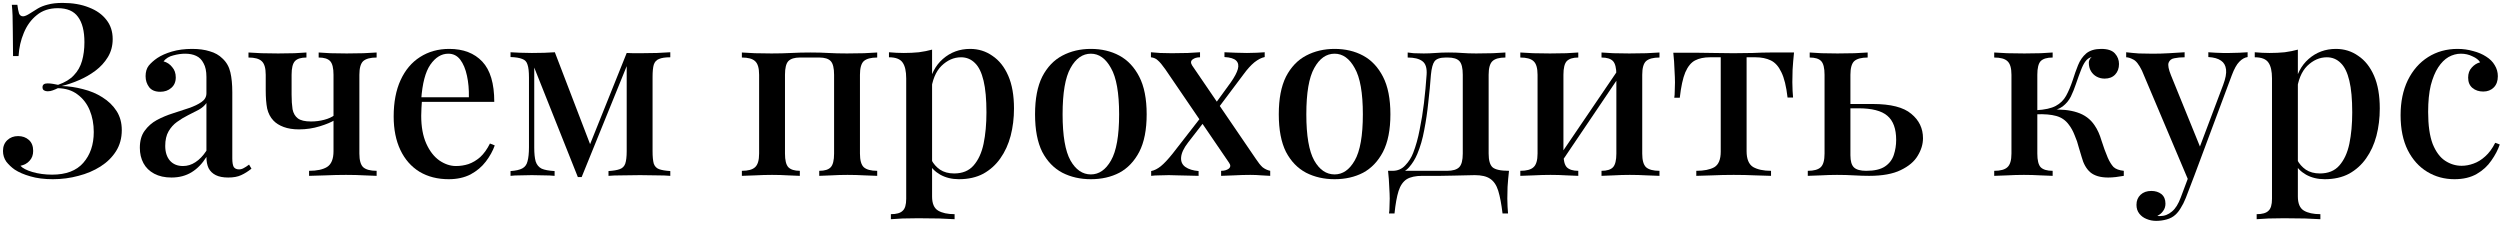
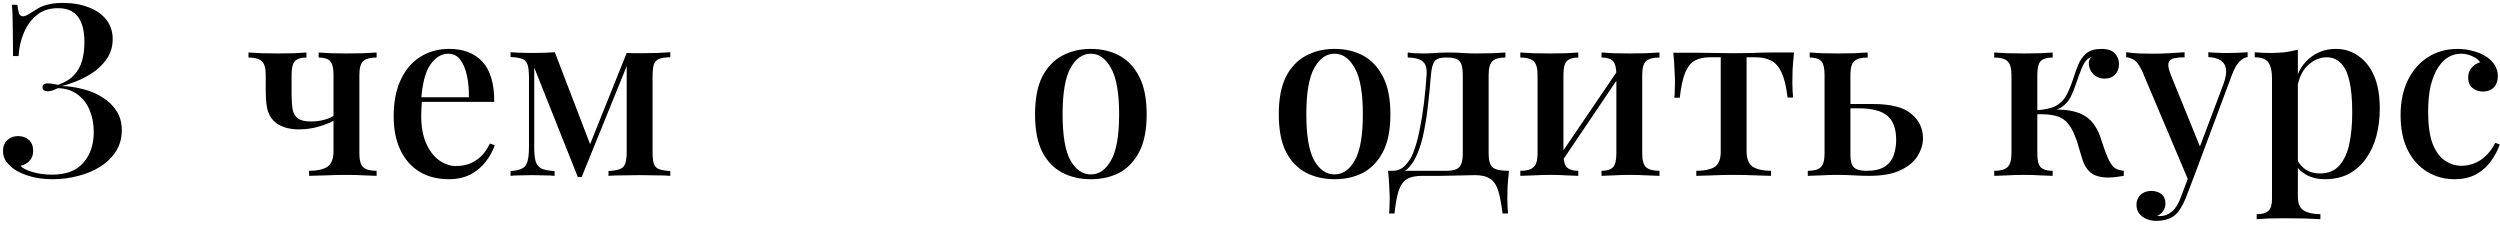
<svg xmlns="http://www.w3.org/2000/svg" width="668" height="60" viewBox="0 0 668 60" fill="none">
  <path d="M16.734 0.779C19.422 0.779 21.768 1.184 23.774 1.995C25.779 2.763 27.337 3.872 28.446 5.323C29.555 6.731 30.11 8.437 30.11 10.443C30.11 12.235 29.683 13.835 28.83 15.243C27.977 16.651 26.867 17.867 25.502 18.891C24.137 19.915 22.643 20.768 21.022 21.451C19.443 22.134 17.928 22.645 16.478 22.987C18.355 23.029 20.254 23.307 22.174 23.819C24.094 24.288 25.822 25.014 27.358 25.995C28.936 26.976 30.195 28.192 31.134 29.643C32.072 31.093 32.542 32.8 32.542 34.763C32.542 36.896 32.03 38.773 31.006 40.395C29.982 42.016 28.595 43.382 26.846 44.491C25.096 45.6 23.134 46.432 20.958 46.987C18.782 47.584 16.499 47.883 14.11 47.883C11.806 47.883 9.801 47.627 8.094 47.115C6.43 46.645 5.043 46.048 3.934 45.323C3.081 44.725 2.334 44.022 1.694 43.211C1.097 42.358 0.798 41.398 0.798 40.331C0.798 39.136 1.182 38.176 1.95 37.451C2.718 36.725 3.678 36.363 4.83 36.363C5.982 36.363 6.942 36.704 7.71 37.387C8.478 38.069 8.862 39.051 8.862 40.331C8.862 41.398 8.542 42.272 7.902 42.955C7.305 43.638 6.494 44.086 5.47 44.299C6.025 44.939 7.091 45.493 8.67 45.963C10.291 46.432 12.04 46.667 13.918 46.667C17.63 46.667 20.403 45.621 22.238 43.531C24.115 41.398 25.054 38.645 25.054 35.275C25.054 33.142 24.691 31.2 23.966 29.451C23.241 27.701 22.152 26.294 20.702 25.227C19.294 24.16 17.544 23.605 15.454 23.563C15.027 23.776 14.579 23.968 14.11 24.139C13.683 24.309 13.214 24.395 12.702 24.395C12.361 24.395 12.04 24.309 11.742 24.139C11.486 23.968 11.358 23.691 11.358 23.307C11.358 22.624 11.806 22.283 12.702 22.283C13.214 22.283 13.704 22.326 14.174 22.411C14.643 22.496 15.091 22.581 15.518 22.667C17.352 22.027 18.761 21.174 19.742 20.107C20.766 19.04 21.491 17.76 21.918 16.267C22.345 14.774 22.558 13.11 22.558 11.275C22.558 8.288 21.982 6.027 20.83 4.491C19.721 2.955 17.928 2.187 15.454 2.187C13.193 2.187 11.315 2.805 9.822 4.043C8.329 5.237 7.177 6.816 6.366 8.779C5.555 10.699 5.086 12.768 4.958 14.987H3.486C3.486 12.299 3.465 10.101 3.422 8.395C3.422 6.688 3.401 5.28 3.358 4.171C3.315 3.061 3.251 2.101 3.166 1.291H4.638C4.766 2.272 4.915 3.04 5.086 3.595C5.299 4.107 5.662 4.363 6.174 4.363C6.601 4.363 7.241 4.085 8.094 3.531C8.734 3.104 9.417 2.677 10.142 2.251C10.867 1.824 11.742 1.483 12.766 1.227C13.832 0.928 15.155 0.779 16.734 0.779Z" fill="black" />
-   <path d="M45.814 47.435C44.022 47.435 42.486 47.093 41.206 46.411C39.926 45.728 38.966 44.789 38.326 43.595C37.686 42.4 37.366 41.035 37.366 39.499C37.366 37.621 37.793 36.107 38.646 34.955C39.5 33.76 40.588 32.8 41.91 32.075C43.276 31.349 44.705 30.752 46.198 30.283C47.734 29.771 49.164 29.302 50.486 28.875C51.852 28.405 52.961 27.872 53.814 27.275C54.71 26.677 55.158 25.888 55.158 24.907V20.555C55.158 19.019 54.902 17.803 54.39 16.907C53.921 15.968 53.26 15.307 52.406 14.923C51.596 14.539 50.614 14.347 49.462 14.347C48.481 14.347 47.436 14.496 46.326 14.795C45.217 15.051 44.342 15.584 43.702 16.395C44.641 16.651 45.409 17.163 46.006 17.931C46.646 18.656 46.966 19.573 46.966 20.683C46.966 21.878 46.561 22.816 45.75 23.499C44.982 24.181 44.001 24.523 42.806 24.523C41.484 24.523 40.502 24.117 39.862 23.307C39.222 22.453 38.902 21.472 38.902 20.363C38.902 19.211 39.18 18.272 39.734 17.547C40.332 16.822 41.1 16.139 42.038 15.499C43.062 14.816 44.364 14.24 45.942 13.771C47.564 13.302 49.356 13.067 51.318 13.067C53.153 13.067 54.732 13.28 56.054 13.707C57.42 14.091 58.55 14.731 59.446 15.627C60.513 16.608 61.217 17.846 61.558 19.339C61.9 20.79 62.07 22.56 62.07 24.651V42.315C62.07 43.382 62.198 44.15 62.454 44.619C62.753 45.045 63.222 45.259 63.862 45.259C64.289 45.259 64.694 45.152 65.078 44.939C65.505 44.725 65.996 44.406 66.55 43.979L67.19 45.067C66.294 45.792 65.377 46.368 64.438 46.795C63.542 47.221 62.39 47.435 60.982 47.435C59.617 47.435 58.508 47.221 57.654 46.795C56.801 46.368 56.161 45.749 55.734 44.939C55.35 44.128 55.158 43.126 55.158 41.931C54.049 43.723 52.726 45.088 51.19 46.027C49.654 46.965 47.862 47.435 45.814 47.435ZM48.886 44.363C50.081 44.363 51.19 44.022 52.214 43.339C53.281 42.656 54.262 41.632 55.158 40.267V27.531C54.689 28.213 54.006 28.811 53.11 29.323C52.214 29.792 51.254 30.283 50.23 30.795C49.206 31.307 48.225 31.904 47.286 32.587C46.39 33.227 45.644 34.059 45.046 35.083C44.449 36.107 44.15 37.408 44.15 38.987C44.15 40.651 44.577 41.974 45.43 42.955C46.284 43.894 47.436 44.363 48.886 44.363Z" fill="black" />
  <path d="M100.634 14.027V15.371C98.97 15.371 97.776 15.691 97.05 16.331C96.368 16.971 96.026 18.187 96.026 19.979V41.035C96.026 42.827 96.368 44.043 97.05 44.683C97.776 45.323 98.97 45.643 100.634 45.643V46.987C99.909 46.944 98.821 46.901 97.37 46.859C95.92 46.773 94.277 46.731 92.442 46.731C90.693 46.731 88.858 46.773 86.938 46.859C85.061 46.901 83.61 46.944 82.586 46.987V45.643C84.677 45.643 86.277 45.301 87.386 44.619C88.538 43.894 89.114 42.486 89.114 40.395V19.979C89.114 18.187 88.816 16.971 88.218 16.331C87.621 15.691 86.597 15.371 85.146 15.371V14.027C85.872 14.069 86.917 14.133 88.282 14.219C89.69 14.261 91.141 14.283 92.634 14.283C94.085 14.283 95.578 14.261 97.114 14.219C98.693 14.133 99.866 14.069 100.634 14.027ZM81.882 14.027V15.371C80.432 15.371 79.408 15.691 78.81 16.331C78.213 16.971 77.914 18.187 77.914 19.979V25.291C77.914 26.784 78 28.085 78.17 29.195C78.384 30.262 78.853 31.072 79.578 31.627C80.304 32.181 81.477 32.459 83.098 32.459C84.336 32.459 85.509 32.309 86.618 32.011C87.77 31.712 88.709 31.285 89.434 30.731V32.075C88.581 32.63 87.258 33.184 85.466 33.739C83.674 34.294 81.818 34.571 79.898 34.571C78.32 34.571 76.954 34.358 75.802 33.931C74.65 33.504 73.733 32.928 73.05 32.203C72.24 31.349 71.685 30.283 71.386 29.003C71.13 27.68 71.002 26.059 71.002 24.139V19.979C71.002 18.187 70.64 16.971 69.914 16.331C69.232 15.691 68.058 15.371 66.394 15.371V14.027C67.162 14.069 68.314 14.133 69.85 14.219C71.386 14.261 72.88 14.283 74.33 14.283C75.824 14.283 77.274 14.261 78.682 14.219C80.09 14.133 81.157 14.069 81.882 14.027Z" fill="black" />
  <path d="M120.037 13.067C123.792 13.067 126.736 14.197 128.869 16.459C131.003 18.72 132.069 22.304 132.069 27.211H109.989L109.861 25.995H125.285C125.328 23.904 125.157 21.984 124.773 20.235C124.389 18.443 123.792 17.014 122.981 15.947C122.171 14.88 121.104 14.347 119.781 14.347C117.947 14.347 116.347 15.328 114.981 17.291C113.659 19.211 112.848 22.304 112.549 26.571L112.741 26.891C112.699 27.488 112.656 28.149 112.613 28.875C112.571 29.558 112.549 30.24 112.549 30.923C112.549 33.867 112.997 36.342 113.893 38.347C114.789 40.352 115.963 41.867 117.413 42.891C118.864 43.872 120.336 44.363 121.829 44.363C122.981 44.363 124.091 44.192 125.157 43.851C126.267 43.467 127.312 42.848 128.293 41.995C129.275 41.099 130.149 39.883 130.917 38.347L132.197 38.859C131.685 40.309 130.896 41.739 129.829 43.147C128.763 44.555 127.397 45.707 125.733 46.603C124.069 47.456 122.128 47.883 119.909 47.883C116.923 47.883 114.32 47.221 112.101 45.899C109.883 44.533 108.176 42.592 106.981 40.075C105.787 37.557 105.189 34.571 105.189 31.115C105.189 27.317 105.808 24.075 107.045 21.387C108.283 18.699 110.011 16.651 112.229 15.243C114.491 13.792 117.093 13.067 120.037 13.067Z" fill="black" />
  <path d="M179.102 13.963V15.307C177.779 15.307 176.777 15.456 176.094 15.755C175.411 16.011 174.942 16.523 174.686 17.291C174.473 18.016 174.366 19.125 174.366 20.619V40.395C174.366 41.846 174.473 42.955 174.686 43.723C174.942 44.448 175.411 44.939 176.094 45.195C176.777 45.451 177.779 45.621 179.102 45.707V46.987C178.163 46.901 176.969 46.859 175.518 46.859C174.067 46.816 172.574 46.795 171.038 46.795C169.374 46.795 167.774 46.816 166.238 46.859C164.702 46.859 163.486 46.901 162.59 46.987V45.707C163.913 45.621 164.915 45.451 165.598 45.195C166.323 44.939 166.814 44.448 167.07 43.723C167.326 42.955 167.454 41.846 167.454 40.395V17.675L155.422 47.307H154.398L142.75 18.059V39.435C142.75 41.014 142.878 42.251 143.134 43.147C143.433 44.043 143.966 44.683 144.734 45.067C145.502 45.408 146.654 45.621 148.19 45.707V46.987C147.379 46.901 146.441 46.859 145.374 46.859C144.35 46.816 143.262 46.795 142.11 46.795C141.086 46.795 140.041 46.816 138.974 46.859C137.95 46.859 137.097 46.901 136.414 46.987V45.707C137.779 45.621 138.825 45.387 139.55 45.003C140.275 44.619 140.745 43.979 140.958 43.083C141.214 42.144 141.342 40.886 141.342 39.307V20.747C141.342 19.168 141.214 18.016 140.958 17.291C140.745 16.523 140.275 16.011 139.55 15.755C138.825 15.456 137.779 15.286 136.414 15.243V13.963C137.097 14.005 137.95 14.048 138.974 14.091C140.041 14.133 141.086 14.155 142.11 14.155C144.457 14.155 146.505 14.091 148.254 13.963L158.046 39.499L156.766 40.779L167.454 14.155C168.009 14.155 168.606 14.176 169.246 14.219C169.886 14.219 170.526 14.219 171.166 14.219C172.702 14.219 174.153 14.197 175.518 14.155C176.926 14.069 178.121 14.005 179.102 13.963Z" fill="black" />
-   <path d="M234.388 14.027V15.371C232.724 15.371 231.529 15.691 230.804 16.331C230.121 16.971 229.78 18.187 229.78 19.979V41.035C229.78 42.827 230.121 44.043 230.804 44.683C231.529 45.323 232.724 45.643 234.388 45.643V46.987C233.663 46.944 232.532 46.901 230.996 46.859C229.46 46.773 227.945 46.731 226.452 46.731C225.001 46.731 223.551 46.773 222.1 46.859C220.692 46.901 219.625 46.944 218.9 46.987V45.643C220.351 45.643 221.375 45.323 221.972 44.683C222.569 44.043 222.868 42.827 222.868 41.035V19.979C222.868 18.187 222.569 16.971 221.972 16.331C221.375 15.691 220.351 15.371 218.9 15.371H213.716C212.308 15.371 211.284 15.691 210.644 16.331C210.047 16.971 209.748 18.187 209.748 19.979V41.035C209.748 42.827 210.047 44.043 210.644 44.683C211.284 45.323 212.308 45.643 213.716 45.643V46.987C213.033 46.944 211.988 46.901 210.58 46.859C209.215 46.773 207.785 46.731 206.292 46.731C204.841 46.731 203.327 46.773 201.748 46.859C200.169 46.901 198.996 46.944 198.228 46.987V45.643C199.892 45.643 201.065 45.323 201.748 44.683C202.473 44.043 202.836 42.827 202.836 41.035V19.979C202.836 18.187 202.473 16.971 201.748 16.331C201.065 15.691 199.892 15.371 198.228 15.371V14.027C198.996 14.069 200.148 14.133 201.684 14.219C203.22 14.261 204.713 14.283 206.164 14.283C208.084 14.283 209.833 14.24 211.412 14.155C213.033 14.069 214.74 14.027 216.532 14.027C218.367 14.027 219.967 14.069 221.332 14.155C222.74 14.24 224.404 14.283 226.324 14.283C227.817 14.283 229.332 14.261 230.868 14.219C232.447 14.133 233.62 14.069 234.388 14.027Z" fill="black" />
-   <path d="M249.051 13.259V52.491C249.051 54.368 249.585 55.627 250.651 56.267C251.718 56.907 253.19 57.227 255.067 57.227V58.571C254.086 58.528 252.721 58.464 250.971 58.379C249.222 58.336 247.345 58.315 245.339 58.315C243.931 58.315 242.545 58.336 241.179 58.379C239.814 58.464 238.769 58.528 238.043 58.571V57.227C239.537 57.227 240.582 56.928 241.179 56.331C241.819 55.776 242.139 54.709 242.139 53.131V20.939C242.139 19.019 241.819 17.611 241.179 16.715C240.539 15.776 239.323 15.307 237.531 15.307V13.963C238.897 14.091 240.219 14.155 241.499 14.155C242.907 14.155 244.251 14.091 245.531 13.963C246.811 13.792 247.985 13.557 249.051 13.259ZM259.227 13.067C261.446 13.067 263.43 13.685 265.179 14.923C266.971 16.117 268.379 17.888 269.403 20.235C270.427 22.581 270.939 25.504 270.939 29.003C270.939 31.563 270.641 33.995 270.043 36.299C269.446 38.56 268.529 40.566 267.291 42.315C266.097 44.022 264.582 45.387 262.747 46.411C260.913 47.392 258.737 47.883 256.219 47.883C254.342 47.883 252.678 47.477 251.227 46.667C249.819 45.856 248.817 44.832 248.219 43.595L248.859 42.699C249.414 43.766 250.182 44.64 251.163 45.323C252.187 46.005 253.446 46.347 254.939 46.347C257.158 46.347 258.886 45.643 260.123 44.235C261.403 42.784 262.299 40.843 262.811 38.411C263.323 35.936 263.579 33.142 263.579 30.027C263.579 26.528 263.323 23.712 262.811 21.579C262.299 19.403 261.531 17.824 260.507 16.843C259.483 15.819 258.246 15.307 256.795 15.307C254.875 15.307 253.126 16.075 251.547 17.611C250.011 19.147 249.073 21.451 248.731 24.523L248.091 23.179C248.646 19.979 249.926 17.504 251.931 15.755C253.979 13.963 256.411 13.067 259.227 13.067Z" fill="black" />
  <path d="M291.478 13.067C294.337 13.067 296.875 13.664 299.094 14.859C301.313 16.053 303.083 17.931 304.406 20.491C305.729 23.051 306.39 26.4 306.39 30.539C306.39 34.678 305.729 38.027 304.406 40.587C303.083 43.104 301.313 44.96 299.094 46.155C296.875 47.307 294.337 47.883 291.478 47.883C288.662 47.883 286.123 47.307 283.862 46.155C281.601 44.96 279.809 43.104 278.486 40.587C277.206 38.027 276.566 34.678 276.566 30.539C276.566 26.4 277.206 23.051 278.486 20.491C279.809 17.931 281.601 16.053 283.862 14.859C286.123 13.664 288.662 13.067 291.478 13.067ZM291.478 14.347C289.259 14.347 287.446 15.627 286.038 18.187C284.63 20.704 283.926 24.822 283.926 30.539C283.926 36.256 284.63 40.373 286.038 42.891C287.446 45.365 289.259 46.603 291.478 46.603C293.654 46.603 295.446 45.365 296.854 42.891C298.305 40.373 299.03 36.256 299.03 30.539C299.03 24.822 298.305 20.704 296.854 18.187C295.446 15.627 293.654 14.347 291.478 14.347Z" fill="black" />
-   <path d="M320.647 13.963V15.307C319.836 15.307 319.175 15.499 318.663 15.883C318.151 16.267 318.108 16.8 318.535 17.483L335.559 42.443C336.199 43.424 336.796 44.171 337.351 44.683C337.948 45.152 338.631 45.472 339.399 45.643V46.987C338.887 46.944 338.119 46.901 337.095 46.859C336.114 46.773 335.111 46.731 334.087 46.731C332.679 46.731 331.207 46.773 329.671 46.859C328.135 46.901 327.004 46.944 326.279 46.987V45.643C327.132 45.643 327.815 45.451 328.327 45.067C328.839 44.64 328.86 44.107 328.391 43.467L311.367 18.507C310.556 17.355 309.895 16.566 309.383 16.139C308.914 15.669 308.295 15.392 307.527 15.307V13.963C308.082 14.005 308.892 14.069 309.959 14.155C311.026 14.197 312.071 14.219 313.095 14.219C314.503 14.219 315.932 14.197 317.383 14.155C318.876 14.069 319.964 14.005 320.647 13.963ZM321.351 30.731C321.351 30.731 321.372 30.859 321.415 31.115C321.5 31.371 321.586 31.648 321.671 31.947C321.799 32.245 321.863 32.395 321.863 32.395L317.447 38.091C316.295 39.584 315.676 40.907 315.591 42.059C315.506 43.168 315.89 44.022 316.743 44.619C317.596 45.216 318.77 45.579 320.263 45.707V46.987C319.495 46.944 318.62 46.923 317.639 46.923C316.658 46.88 315.698 46.859 314.759 46.859C313.82 46.816 313.01 46.795 312.327 46.795C311.346 46.795 310.471 46.816 309.703 46.859C308.935 46.859 308.231 46.901 307.591 46.987V45.707C308.444 45.536 309.298 45.109 310.151 44.427C311.047 43.702 312.092 42.592 313.287 41.099L321.351 30.731ZM337.927 13.963V15.243C337.074 15.414 336.156 15.883 335.175 16.651C334.236 17.419 333.255 18.507 332.231 19.915L324.935 29.643C324.935 29.643 324.892 29.515 324.807 29.259C324.764 28.96 324.7 28.683 324.615 28.427C324.53 28.171 324.487 28.043 324.487 28.043L328.903 21.963C329.884 20.555 330.503 19.381 330.759 18.443C331.015 17.504 330.866 16.758 330.311 16.203C329.756 15.648 328.711 15.328 327.175 15.243V13.963C328.327 14.005 329.351 14.048 330.247 14.091C331.186 14.133 332.167 14.155 333.191 14.155C334.172 14.155 335.047 14.133 335.815 14.091C336.583 14.048 337.287 14.005 337.927 13.963Z" fill="black" />
  <path d="M356.603 13.067C359.462 13.067 362 13.664 364.219 14.859C366.438 16.053 368.208 17.931 369.531 20.491C370.854 23.051 371.515 26.4 371.515 30.539C371.515 34.678 370.854 38.027 369.531 40.587C368.208 43.104 366.438 44.96 364.219 46.155C362 47.307 359.462 47.883 356.603 47.883C353.787 47.883 351.248 47.307 348.987 46.155C346.726 44.96 344.934 43.104 343.611 40.587C342.331 38.027 341.691 34.678 341.691 30.539C341.691 26.4 342.331 23.051 343.611 20.491C344.934 17.931 346.726 16.053 348.987 14.859C351.248 13.664 353.787 13.067 356.603 13.067ZM356.603 14.347C354.384 14.347 352.571 15.627 351.163 18.187C349.755 20.704 349.051 24.822 349.051 30.539C349.051 36.256 349.755 40.373 351.163 42.891C352.571 45.365 354.384 46.603 356.603 46.603C358.779 46.603 360.571 45.365 361.979 42.891C363.43 40.373 364.155 36.256 364.155 30.539C364.155 24.822 363.43 20.704 361.979 18.187C360.571 15.627 358.779 14.347 356.603 14.347Z" fill="black" />
  <path d="M402.245 14.027V15.371C400.624 15.371 399.472 15.691 398.789 16.331C398.107 16.971 397.765 18.187 397.765 19.979V41.035C397.765 42.827 398.107 44.043 398.789 44.683C399.515 45.323 400.987 45.643 403.205 45.643C403.035 47.136 402.907 48.566 402.821 49.931C402.779 51.296 402.757 52.342 402.757 53.067C402.757 53.835 402.779 54.56 402.821 55.243C402.864 55.968 402.907 56.566 402.949 57.035H401.477C401.179 54.517 400.795 52.491 400.325 50.955C399.856 49.462 399.131 48.395 398.149 47.755C397.211 47.115 395.845 46.795 394.053 46.795C393.029 46.795 392.069 46.816 391.173 46.859C390.32 46.859 389.381 46.88 388.357 46.923C387.333 46.923 386.16 46.944 384.837 46.987C383.515 46.987 381.915 46.987 380.037 46.987C378.245 46.987 376.859 47.285 375.877 47.883C374.896 48.523 374.171 49.568 373.701 51.019C373.232 52.512 372.869 54.517 372.613 57.035H371.141C371.227 56.566 371.269 55.968 371.269 55.243C371.312 54.56 371.333 53.835 371.333 53.067C371.333 52.342 371.291 51.296 371.205 49.931C371.163 48.566 371.056 47.136 370.885 45.643H386.629C388.165 45.643 389.253 45.323 389.893 44.683C390.533 44.043 390.853 42.827 390.853 41.035V19.979C390.853 18.187 390.555 16.971 389.957 16.331C389.36 15.691 388.336 15.371 386.885 15.371H386.309C384.816 15.371 383.813 15.712 383.301 16.395C382.832 17.035 382.512 18.23 382.341 19.979C382.171 22.368 381.936 24.843 381.637 27.403C381.381 29.92 381.019 32.373 380.549 34.763C380.123 37.109 379.504 39.243 378.693 41.163C378.139 42.486 377.413 43.659 376.517 44.683C375.664 45.664 374.533 46.261 373.125 46.475L372.101 45.643C373.467 45.643 374.597 45.152 375.493 44.171C376.432 43.19 377.136 42.08 377.605 40.843C378.331 38.965 378.907 36.896 379.333 34.635C379.803 32.373 380.187 30.006 380.485 27.531C380.784 25.014 381.019 22.496 381.189 19.979C381.317 18.187 380.933 16.971 380.037 16.331C379.184 15.691 377.883 15.371 376.133 15.371V14.027C376.475 14.069 377.008 14.133 377.733 14.219C378.501 14.261 379.397 14.283 380.421 14.283C381.445 14.283 382.491 14.24 383.557 14.155C384.624 14.069 385.797 14.027 387.077 14.027C388.443 14.027 389.659 14.069 390.725 14.155C391.792 14.24 393.029 14.283 394.437 14.283C395.888 14.283 397.36 14.261 398.853 14.219C400.347 14.133 401.477 14.069 402.245 14.027Z" fill="black" />
  <path d="M443.412 14.027V15.371C441.748 15.371 440.553 15.691 439.828 16.331C439.145 16.971 438.804 18.187 438.804 19.979V41.035C438.804 42.827 439.145 44.043 439.828 44.683C440.553 45.323 441.748 45.643 443.412 45.643V46.987C442.687 46.944 441.556 46.901 440.02 46.859C438.484 46.773 436.969 46.731 435.476 46.731C434.025 46.731 432.575 46.773 431.124 46.859C429.716 46.901 428.649 46.944 427.924 46.987V45.643C429.375 45.643 430.399 45.323 430.996 44.683C431.593 44.043 431.892 42.827 431.892 41.035V19.979C431.892 18.187 431.593 16.971 430.996 16.331C430.399 15.691 429.375 15.371 427.924 15.371V14.027C428.649 14.069 429.695 14.133 431.06 14.219C432.468 14.261 433.897 14.283 435.348 14.283C436.841 14.283 438.356 14.261 439.892 14.219C441.471 14.133 442.644 14.069 443.412 14.027ZM421.716 14.027V15.371C420.308 15.371 419.284 15.691 418.644 16.331C418.047 16.971 417.748 18.187 417.748 19.979V41.035C417.748 42.827 418.047 44.043 418.644 44.683C419.284 45.323 420.308 45.643 421.716 45.643V46.987C421.033 46.944 419.988 46.901 418.58 46.859C417.215 46.773 415.785 46.731 414.292 46.731C412.841 46.731 411.326 46.773 409.748 46.859C408.169 46.901 406.996 46.944 406.228 46.987V45.643C407.892 45.643 409.065 45.323 409.748 44.683C410.473 44.043 410.836 42.827 410.836 41.035V19.979C410.836 18.187 410.473 16.971 409.748 16.331C409.065 15.691 407.892 15.371 406.228 15.371V14.027C406.996 14.069 408.148 14.133 409.684 14.219C411.22 14.261 412.713 14.283 414.164 14.283C415.657 14.283 417.108 14.261 418.516 14.219C419.967 14.133 421.033 14.069 421.716 14.027ZM432.596 18.315L433.62 19.019L416.852 43.851L415.764 43.083L432.596 18.315Z" fill="black" />
  <path d="M479.363 14.027C479.193 15.648 479.065 17.184 478.979 18.635C478.937 20.085 478.915 21.195 478.915 21.963C478.915 22.773 478.937 23.541 478.979 24.267C479.022 24.992 479.065 25.59 479.107 26.059H477.635C477.294 23.072 476.739 20.811 475.971 19.275C475.246 17.739 474.307 16.694 473.155 16.139C472.003 15.584 470.638 15.307 469.059 15.307H466.691V40.395C466.691 42.486 467.267 43.894 468.419 44.619C469.614 45.301 471.214 45.643 473.219 45.643V46.987C472.195 46.944 470.787 46.901 468.995 46.859C467.203 46.773 465.283 46.731 463.235 46.731C461.23 46.731 459.31 46.773 457.475 46.859C455.683 46.901 454.275 46.944 453.251 46.987V45.643C455.299 45.643 456.899 45.323 458.051 44.683C459.203 44 459.779 42.614 459.779 40.523V15.307H456.899C455.321 15.307 453.998 15.584 452.931 16.139C451.865 16.694 450.99 17.76 450.307 19.339C449.667 20.875 449.177 23.136 448.835 26.123H447.363C447.449 25.654 447.491 25.056 447.491 24.331C447.534 23.605 447.555 22.837 447.555 22.027C447.555 21.259 447.513 20.149 447.427 18.699C447.385 17.206 447.278 15.669 447.107 14.091H453.443C454.809 14.091 456.345 14.112 458.051 14.155C459.758 14.197 461.465 14.219 463.171 14.219C464.878 14.219 466.585 14.197 468.291 14.155C470.041 14.069 471.598 14.027 472.963 14.027H479.363Z" fill="black" />
  <path d="M499.04 14.027V15.371C497.376 15.371 496.182 15.691 495.456 16.331C494.774 16.971 494.432 18.187 494.432 19.979V41.483C494.432 43.062 494.752 44.15 495.392 44.747C496.032 45.344 497.12 45.643 498.656 45.643C500.832 45.643 502.496 45.259 503.648 44.491C504.8 43.723 505.59 42.699 506.016 41.419C506.443 40.139 506.656 38.795 506.656 37.387C506.656 34.4 505.867 32.245 504.288 30.923C502.752 29.6 500.171 28.939 496.544 28.939C495.563 28.939 494.56 28.939 493.536 28.939C492.512 28.939 491.531 28.939 490.592 28.939L490.464 27.787C492.256 27.787 493.963 27.787 495.584 27.787C497.248 27.787 498.848 27.787 500.384 27.787C505.206 27.787 508.64 28.662 510.688 30.411C512.779 32.117 513.824 34.294 513.824 36.939C513.824 38.517 513.355 40.075 512.416 41.611C511.52 43.147 510.006 44.427 507.872 45.451C505.782 46.475 502.966 46.987 499.424 46.987C498.187 46.987 496.843 46.944 495.392 46.859C493.984 46.773 492.47 46.731 490.848 46.731C489.483 46.731 488.032 46.773 486.496 46.859C484.96 46.901 483.808 46.944 483.04 46.987V45.643C484.662 45.643 485.814 45.323 486.496 44.683C487.179 44.043 487.52 42.827 487.52 41.035V19.979C487.52 18.187 487.222 16.971 486.624 16.331C486.027 15.691 485.003 15.371 483.552 15.371V14.027C484.278 14.069 485.323 14.133 486.688 14.219C488.096 14.261 489.526 14.283 490.976 14.283C492.47 14.283 493.984 14.261 495.52 14.219C497.099 14.133 498.272 14.069 499.04 14.027Z" fill="black" />
  <path d="M561.461 13.067C563.168 13.067 564.384 13.472 565.109 14.283C565.834 15.094 566.197 16.032 566.197 17.099C566.197 18.251 565.856 19.189 565.173 19.915C564.49 20.64 563.552 21.003 562.357 21.003C561.589 21.003 560.885 20.832 560.245 20.491C559.605 20.149 559.093 19.659 558.709 19.019C558.325 18.379 558.133 17.611 558.133 16.715C558.133 16.459 558.197 16.203 558.325 15.947C558.453 15.648 558.645 15.414 558.901 15.243C558.218 15.414 557.664 15.797 557.237 16.395C556.81 16.95 556.405 17.739 556.021 18.763C555.637 19.744 555.189 20.982 554.677 22.475C554.293 23.627 553.845 24.736 553.333 25.803C552.821 26.827 552.096 27.701 551.157 28.427C550.261 29.11 549.002 29.558 547.381 29.771L547.829 29.323C550.645 29.152 553.034 29.387 554.997 30.027C557.002 30.667 558.56 31.819 559.669 33.483C560.437 34.592 561.056 35.958 561.525 37.579C562.037 39.2 562.592 40.715 563.189 42.123C563.658 43.19 564.17 44.022 564.725 44.619C565.322 45.173 566.24 45.515 567.477 45.643V46.987C566.794 47.115 566.09 47.221 565.365 47.307C564.64 47.392 563.957 47.435 563.317 47.435C561.226 47.435 559.626 46.965 558.517 46.027C557.45 45.088 556.682 43.723 556.213 41.931C556 41.248 555.744 40.395 555.445 39.371C555.189 38.304 554.826 37.237 554.357 36.171C553.93 35.062 553.418 34.123 552.821 33.355C551.968 32.16 550.837 31.371 549.429 30.987C548.064 30.603 546.293 30.453 544.117 30.539V29.451C546.378 29.323 548.106 28.939 549.301 28.299C550.496 27.659 551.413 26.763 552.053 25.611C552.693 24.459 553.29 23.051 553.845 21.387C554.272 20.021 554.741 18.699 555.253 17.419C555.765 16.139 556.49 15.094 557.429 14.283C558.41 13.472 559.754 13.067 561.461 13.067ZM548.469 14.027V15.371C546.976 15.371 545.909 15.691 545.269 16.331C544.672 16.971 544.373 18.187 544.373 19.979V41.035C544.373 42.827 544.672 44.043 545.269 44.683C545.909 45.323 546.976 45.643 548.469 45.643V46.987C547.744 46.944 546.656 46.901 545.205 46.859C543.754 46.773 542.282 46.731 540.789 46.731C539.338 46.731 537.845 46.773 536.309 46.859C534.773 46.901 533.621 46.944 532.853 46.987V45.643C534.517 45.643 535.69 45.323 536.373 44.683C537.098 44.043 537.461 42.827 537.461 41.035V19.979C537.461 18.187 537.098 16.971 536.373 16.331C535.69 15.691 534.517 15.371 532.853 15.371V14.027C533.621 14.069 534.773 14.133 536.309 14.219C537.888 14.261 539.424 14.283 540.917 14.283C542.368 14.283 543.818 14.261 545.269 14.219C546.72 14.133 547.786 14.069 548.469 14.027Z" fill="black" />
  <path d="M600.562 13.963V15.243C599.752 15.371 599.005 15.797 598.322 16.523C597.64 17.206 596.978 18.4 596.338 20.107L586.354 46.859L584.818 48.395L572.338 18.891C571.528 17.227 570.738 16.224 569.97 15.883C569.245 15.499 568.626 15.307 568.114 15.307V13.963C569.181 14.091 570.312 14.197 571.506 14.283C572.701 14.325 573.938 14.347 575.218 14.347C576.669 14.347 578.12 14.304 579.57 14.219C581.064 14.133 582.45 14.048 583.73 13.963V15.307C582.706 15.307 581.789 15.392 580.978 15.563C580.21 15.691 579.698 16.096 579.442 16.779C579.229 17.419 579.442 18.528 580.082 20.107L588.018 39.627L587.57 39.819L594.034 22.667C594.674 20.96 594.93 19.595 594.802 18.571C594.674 17.504 594.226 16.715 593.458 16.203C592.69 15.648 591.56 15.328 590.066 15.243V13.963C590.792 14.005 591.453 14.048 592.05 14.091C592.69 14.091 593.309 14.112 593.906 14.155C594.504 14.155 595.101 14.155 595.698 14.155C596.637 14.155 597.512 14.133 598.322 14.091C599.176 14.048 599.922 14.005 600.562 13.963ZM586.354 46.859L584.05 52.875C583.624 53.941 583.176 54.837 582.706 55.563C582.28 56.288 581.81 56.886 581.298 57.355C580.658 57.952 579.869 58.379 578.93 58.635C577.992 58.891 577.053 59.019 576.114 59.019C575.218 59.019 574.365 58.848 573.554 58.507C572.786 58.208 572.146 57.739 571.634 57.099C571.122 56.459 570.866 55.669 570.866 54.731C570.866 53.621 571.229 52.725 571.954 52.043C572.68 51.36 573.64 51.019 574.834 51.019C575.901 51.019 576.797 51.296 577.522 51.851C578.248 52.448 578.61 53.301 578.61 54.411C578.61 55.179 578.397 55.84 577.97 56.395C577.586 56.95 577.074 57.376 576.434 57.675C576.562 57.718 576.69 57.739 576.818 57.739C576.946 57.739 577.053 57.739 577.138 57.739C578.333 57.739 579.4 57.334 580.338 56.523C581.277 55.755 582.066 54.496 582.706 52.747L585.01 46.603L586.354 46.859Z" fill="black" />
  <path d="M613.989 13.259V52.491C613.989 54.368 614.522 55.627 615.589 56.267C616.656 56.907 618.128 57.227 620.005 57.227V58.571C619.024 58.528 617.658 58.464 615.909 58.379C614.16 58.336 612.282 58.315 610.277 58.315C608.869 58.315 607.482 58.336 606.117 58.379C604.752 58.464 603.706 58.528 602.981 58.571V57.227C604.474 57.227 605.52 56.928 606.117 56.331C606.757 55.776 607.077 54.709 607.077 53.131V20.939C607.077 19.019 606.757 17.611 606.117 16.715C605.477 15.776 604.261 15.307 602.469 15.307V13.963C603.834 14.091 605.157 14.155 606.437 14.155C607.845 14.155 609.189 14.091 610.469 13.963C611.749 13.792 612.922 13.557 613.989 13.259ZM624.165 13.067C626.384 13.067 628.368 13.685 630.117 14.923C631.909 16.117 633.317 17.888 634.341 20.235C635.365 22.581 635.877 25.504 635.877 29.003C635.877 31.563 635.578 33.995 634.981 36.299C634.384 38.56 633.466 40.566 632.229 42.315C631.034 44.022 629.52 45.387 627.685 46.411C625.85 47.392 623.674 47.883 621.157 47.883C619.28 47.883 617.616 47.477 616.165 46.667C614.757 45.856 613.754 44.832 613.157 43.595L613.797 42.699C614.352 43.766 615.12 44.64 616.101 45.323C617.125 46.005 618.384 46.347 619.877 46.347C622.096 46.347 623.824 45.643 625.061 44.235C626.341 42.784 627.237 40.843 627.749 38.411C628.261 35.936 628.517 33.142 628.517 30.027C628.517 26.528 628.261 23.712 627.749 21.579C627.237 19.403 626.469 17.824 625.445 16.843C624.421 15.819 623.184 15.307 621.733 15.307C619.813 15.307 618.064 16.075 616.485 17.611C614.949 19.147 614.01 21.451 613.669 24.523L613.029 23.179C613.584 19.979 614.864 17.504 616.869 15.755C618.917 13.963 621.349 13.067 624.165 13.067Z" fill="black" />
  <path d="M656.671 13.067C658.122 13.067 659.509 13.259 660.831 13.643C662.154 13.984 663.306 14.475 664.287 15.115C665.311 15.755 666.079 16.523 666.591 17.419C667.146 18.315 667.423 19.296 667.423 20.363C667.423 21.643 667.061 22.645 666.335 23.371C665.61 24.096 664.671 24.459 663.519 24.459C662.367 24.459 661.407 24.139 660.639 23.499C659.871 22.859 659.487 21.942 659.487 20.747C659.487 19.637 659.807 18.741 660.447 18.059C661.087 17.334 661.834 16.864 662.687 16.651C662.303 16.011 661.621 15.477 660.639 15.051C659.701 14.582 658.677 14.347 657.567 14.347C656.415 14.347 655.306 14.646 654.239 15.243C653.215 15.84 652.298 16.758 651.487 17.995C650.677 19.232 650.015 20.832 649.503 22.795C649.034 24.758 648.799 27.125 648.799 29.899C648.799 33.483 649.205 36.342 650.015 38.475C650.869 40.566 651.978 42.059 653.343 42.955C654.709 43.851 656.181 44.299 657.759 44.299C658.783 44.299 659.829 44.107 660.895 43.723C662.005 43.339 663.05 42.699 664.031 41.803C665.055 40.907 665.951 39.691 666.719 38.155L667.935 38.603C667.466 40.011 666.719 41.44 665.695 42.891C664.714 44.342 663.413 45.536 661.791 46.475C660.17 47.413 658.186 47.883 655.839 47.883C653.151 47.883 650.719 47.221 648.543 45.899C646.367 44.576 644.639 42.656 643.359 40.139C642.079 37.579 641.439 34.464 641.439 30.795C641.439 27.211 642.079 24.096 643.359 21.451C644.682 18.763 646.495 16.694 648.799 15.243C651.103 13.792 653.727 13.067 656.671 13.067Z" fill="black" />
</svg>